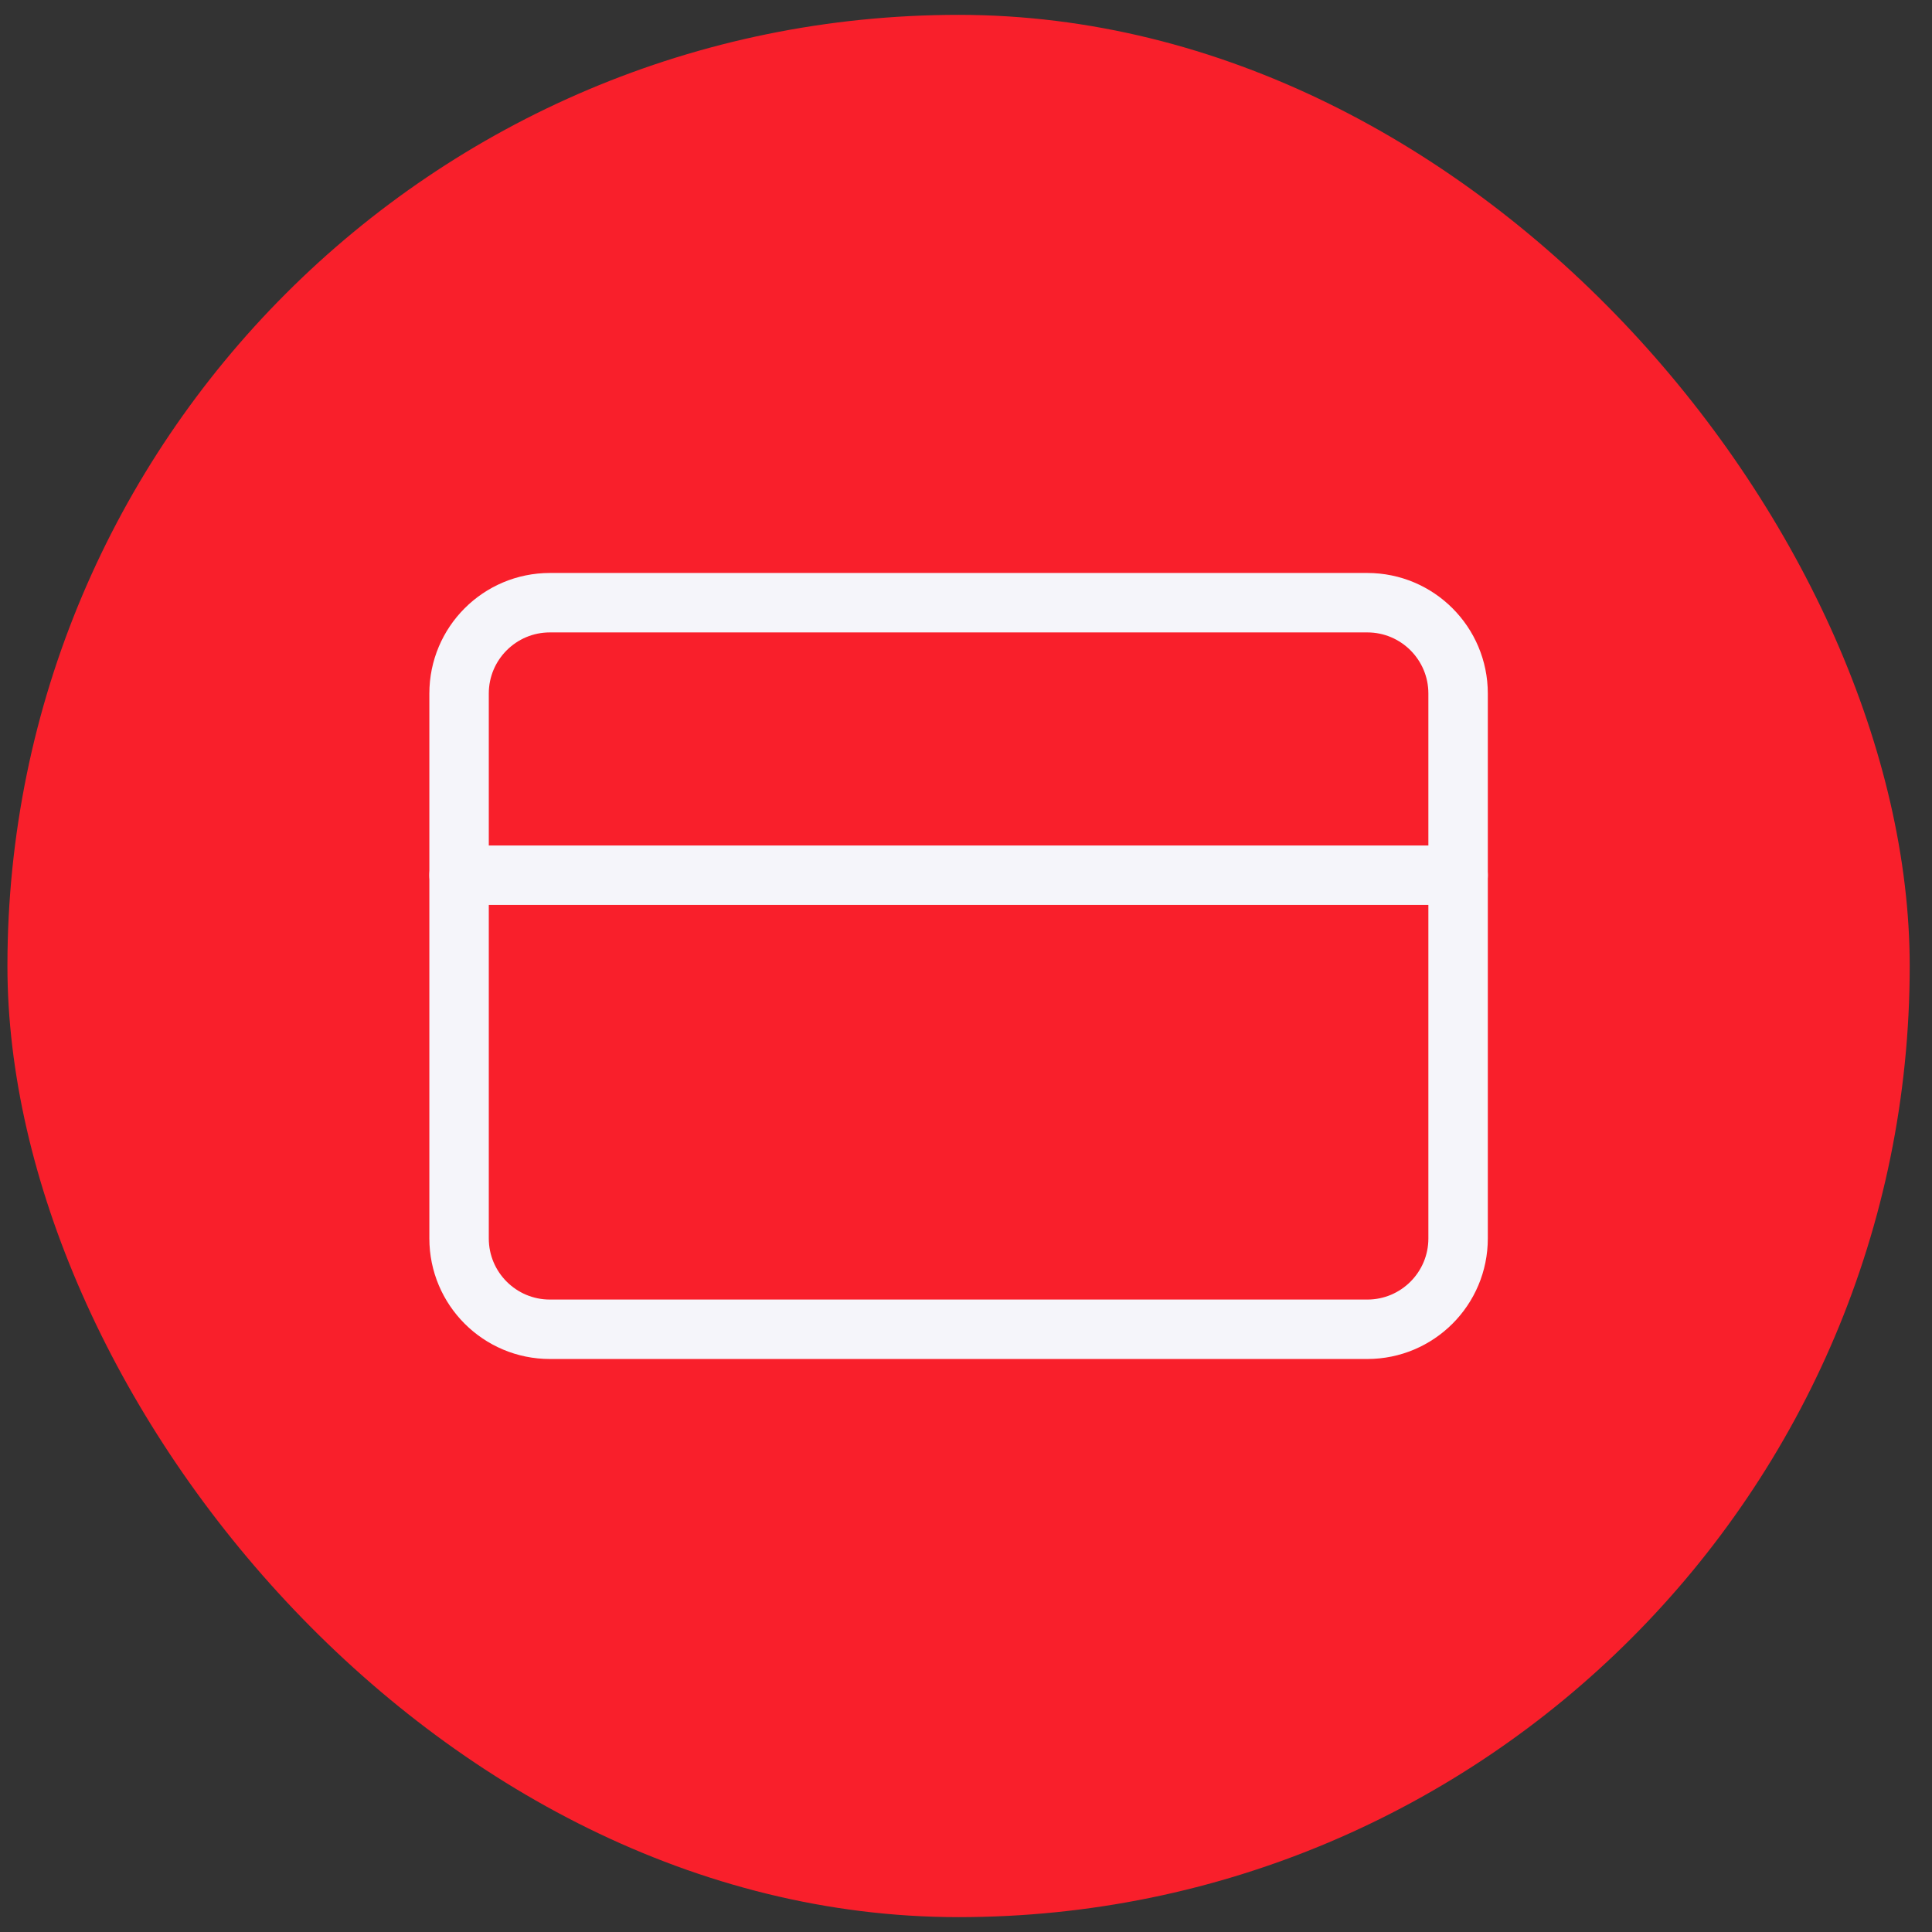
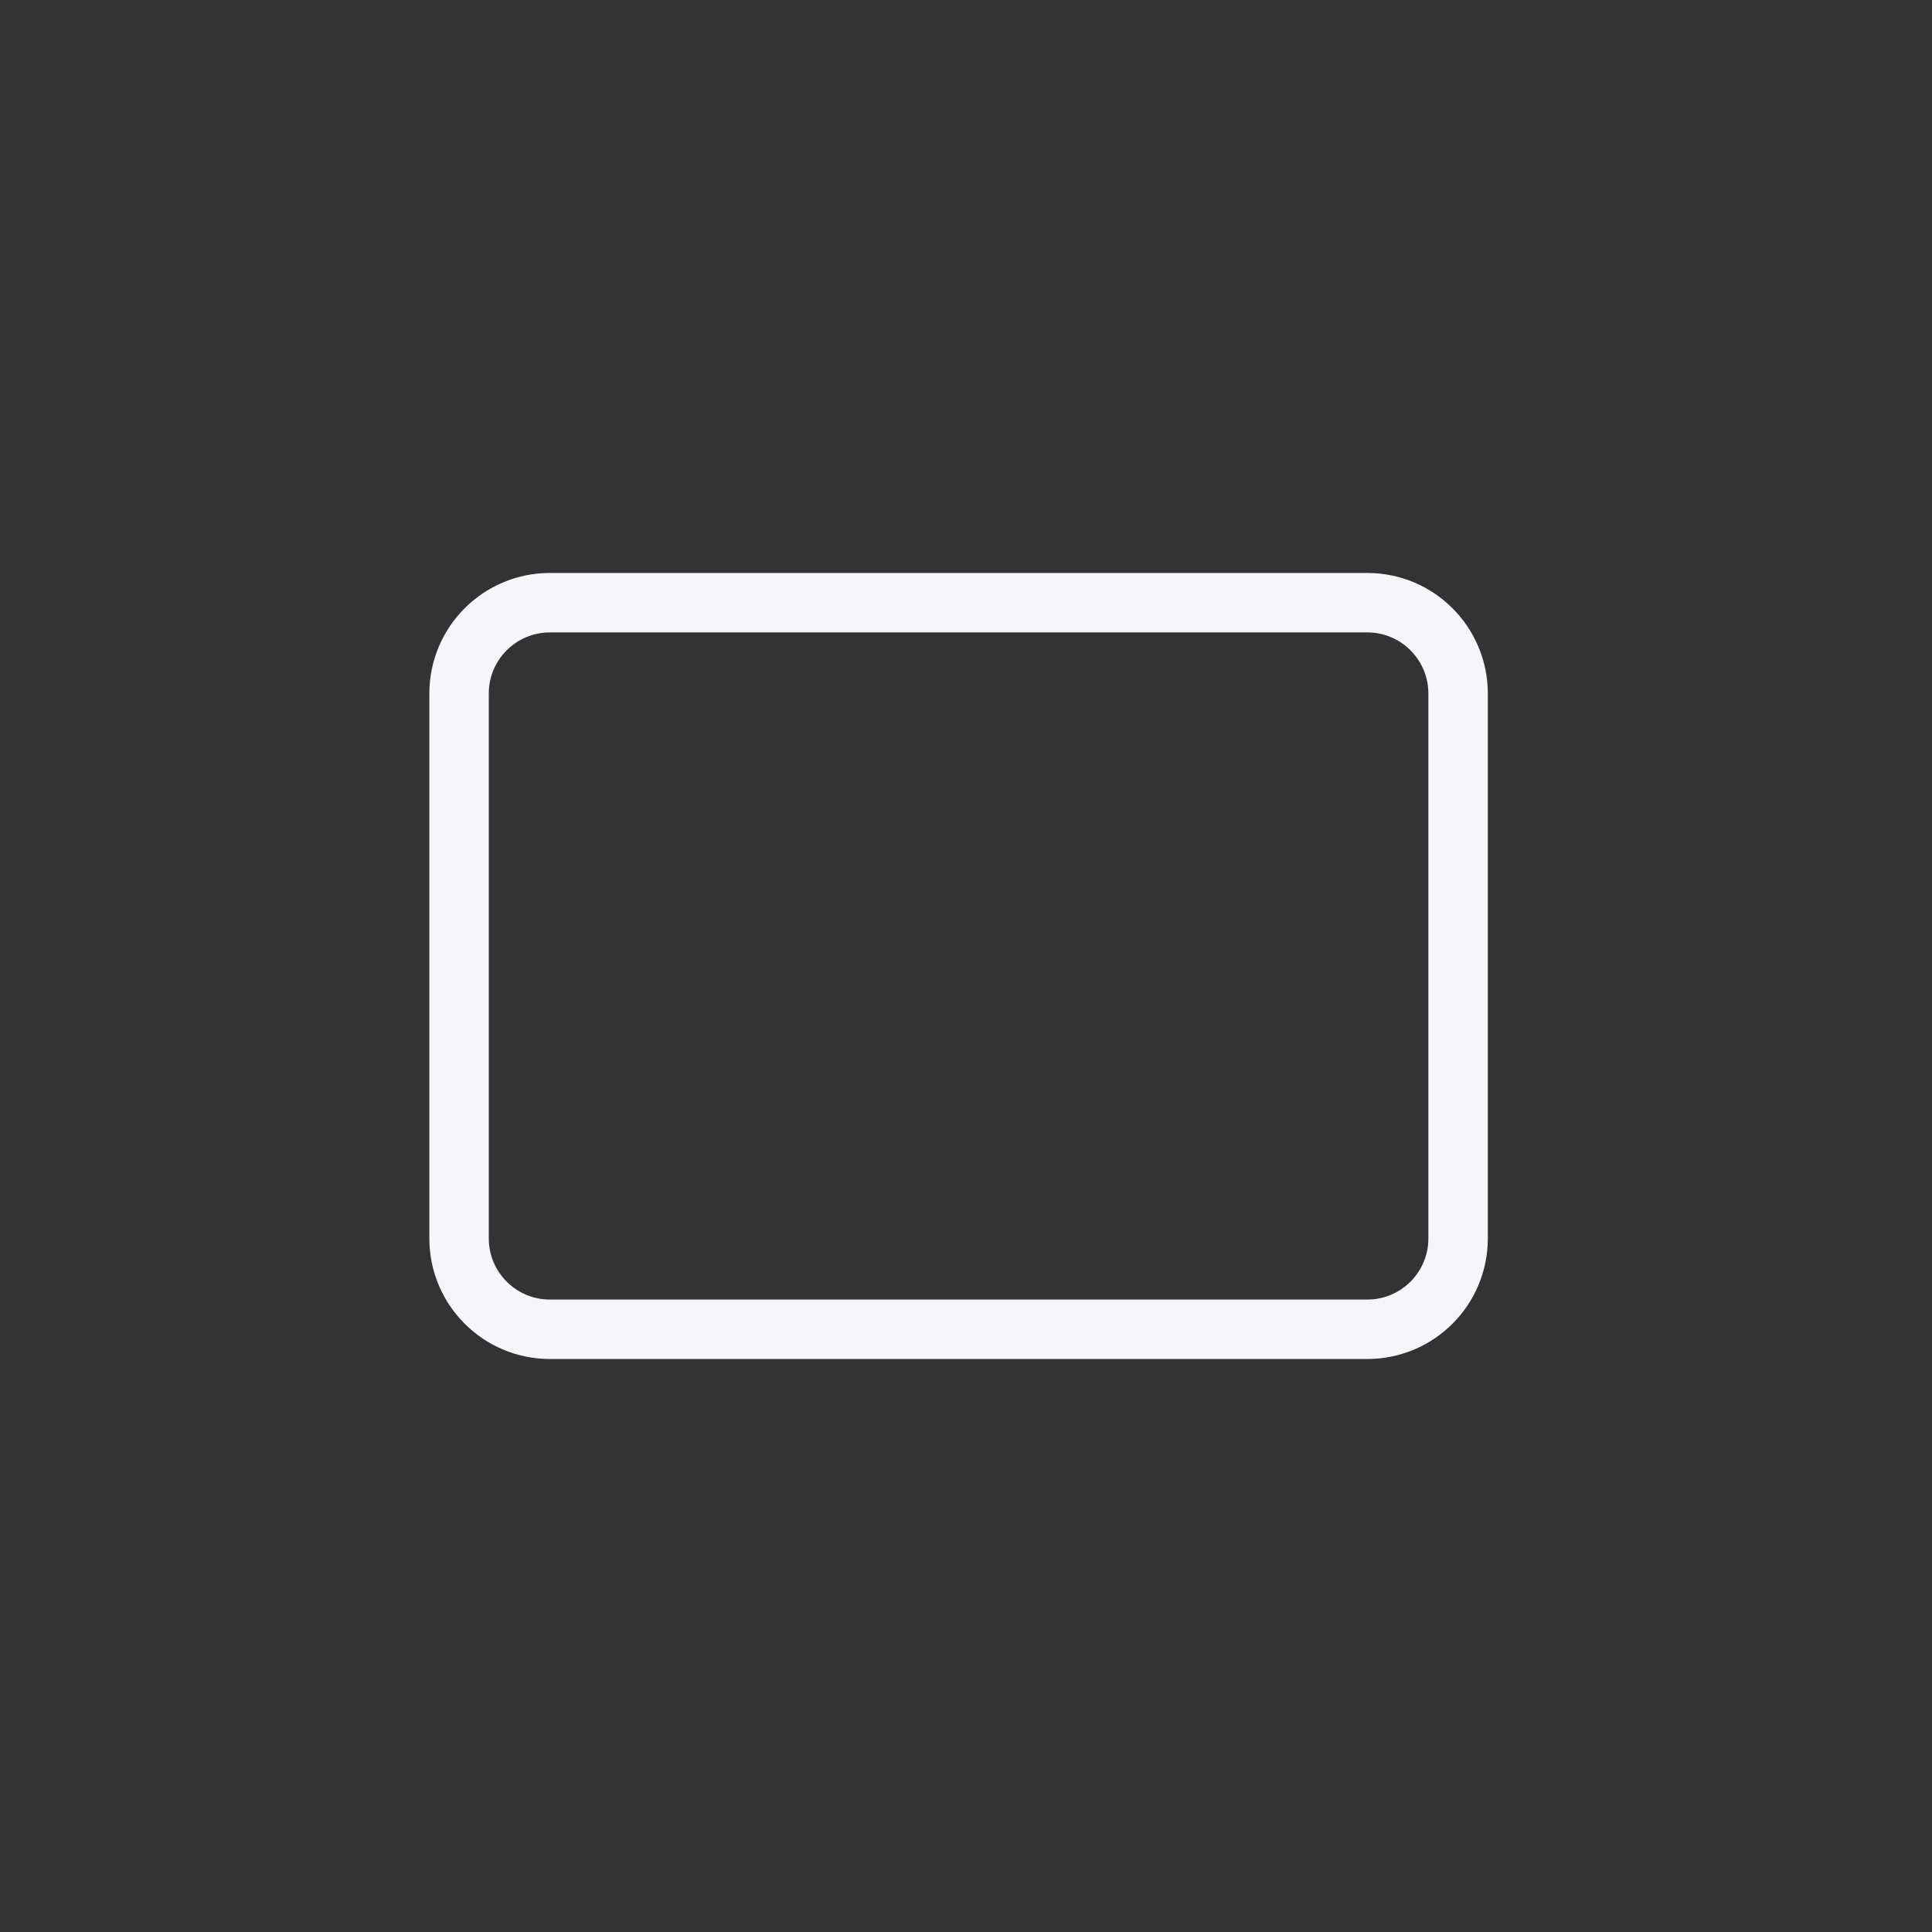
<svg xmlns="http://www.w3.org/2000/svg" width="65" height="65" viewBox="0 0 65 65" fill="none">
  <rect x="0" y="0" width="65" height="65" fill="#333333" stroke="none" />
-   <rect x="0.25" y="0.5" width="64" height="64" rx="32" fill="#F91F2B" />
  <g clip-path="url(#clip0_23379_19250)">
-     <path d="M15.445 29.445H49.056" stroke="#F5F5FA" stroke-width="2" stroke-linecap="round" stroke-linejoin="round" />
    <path d="M46.001 20.277H18.501C16.813 20.277 15.445 21.645 15.445 23.333V41.666C15.445 43.354 16.813 44.722 18.501 44.722H46.001C47.688 44.722 49.056 43.354 49.056 41.666V23.333C49.056 21.645 47.688 20.277 46.001 20.277Z" stroke="#F5F5FA" stroke-width="2" stroke-linecap="round" stroke-linejoin="round" />
  </g>
  <defs>
    <clipPath id="clip0_23379_19250">
      <rect width="36.667" height="36.667" fill="white" transform="translate(13.918 14.166)" />
    </clipPath>
  </defs>
</svg>